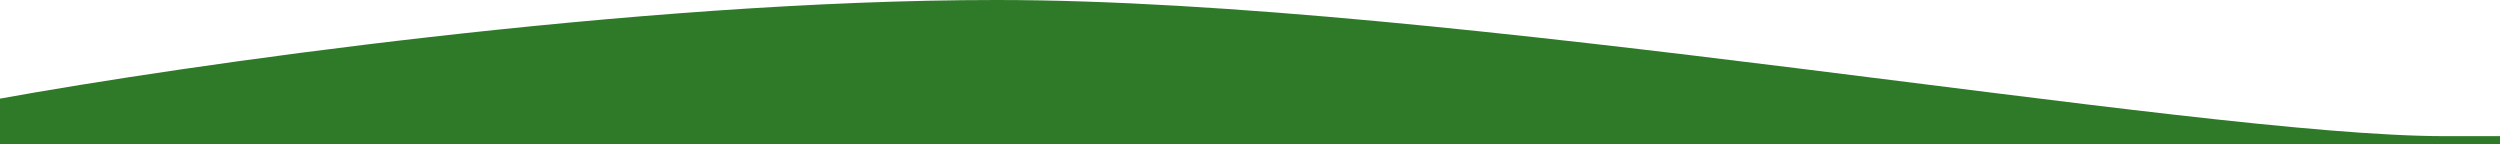
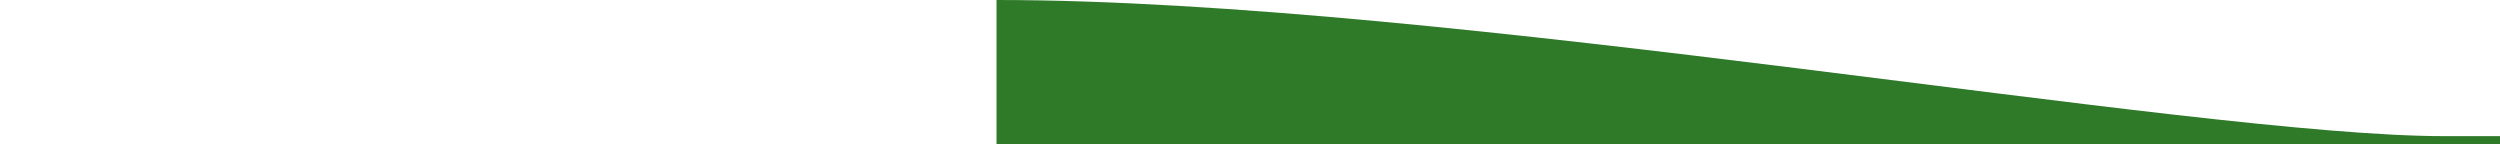
<svg xmlns="http://www.w3.org/2000/svg" width="1441" height="83" viewBox="0 0 1441 83" fill="none">
-   <path d="M574.399 0C365.854 0 104.573 37.895 0 56.842V83H1441V78.473H1408.98C1263.88 78.473 835.079 0 574.399 0Z" fill="#2E7A29" />
+   <path d="M574.399 0V83H1441V78.473H1408.98C1263.88 78.473 835.079 0 574.399 0Z" fill="#2E7A29" />
</svg>